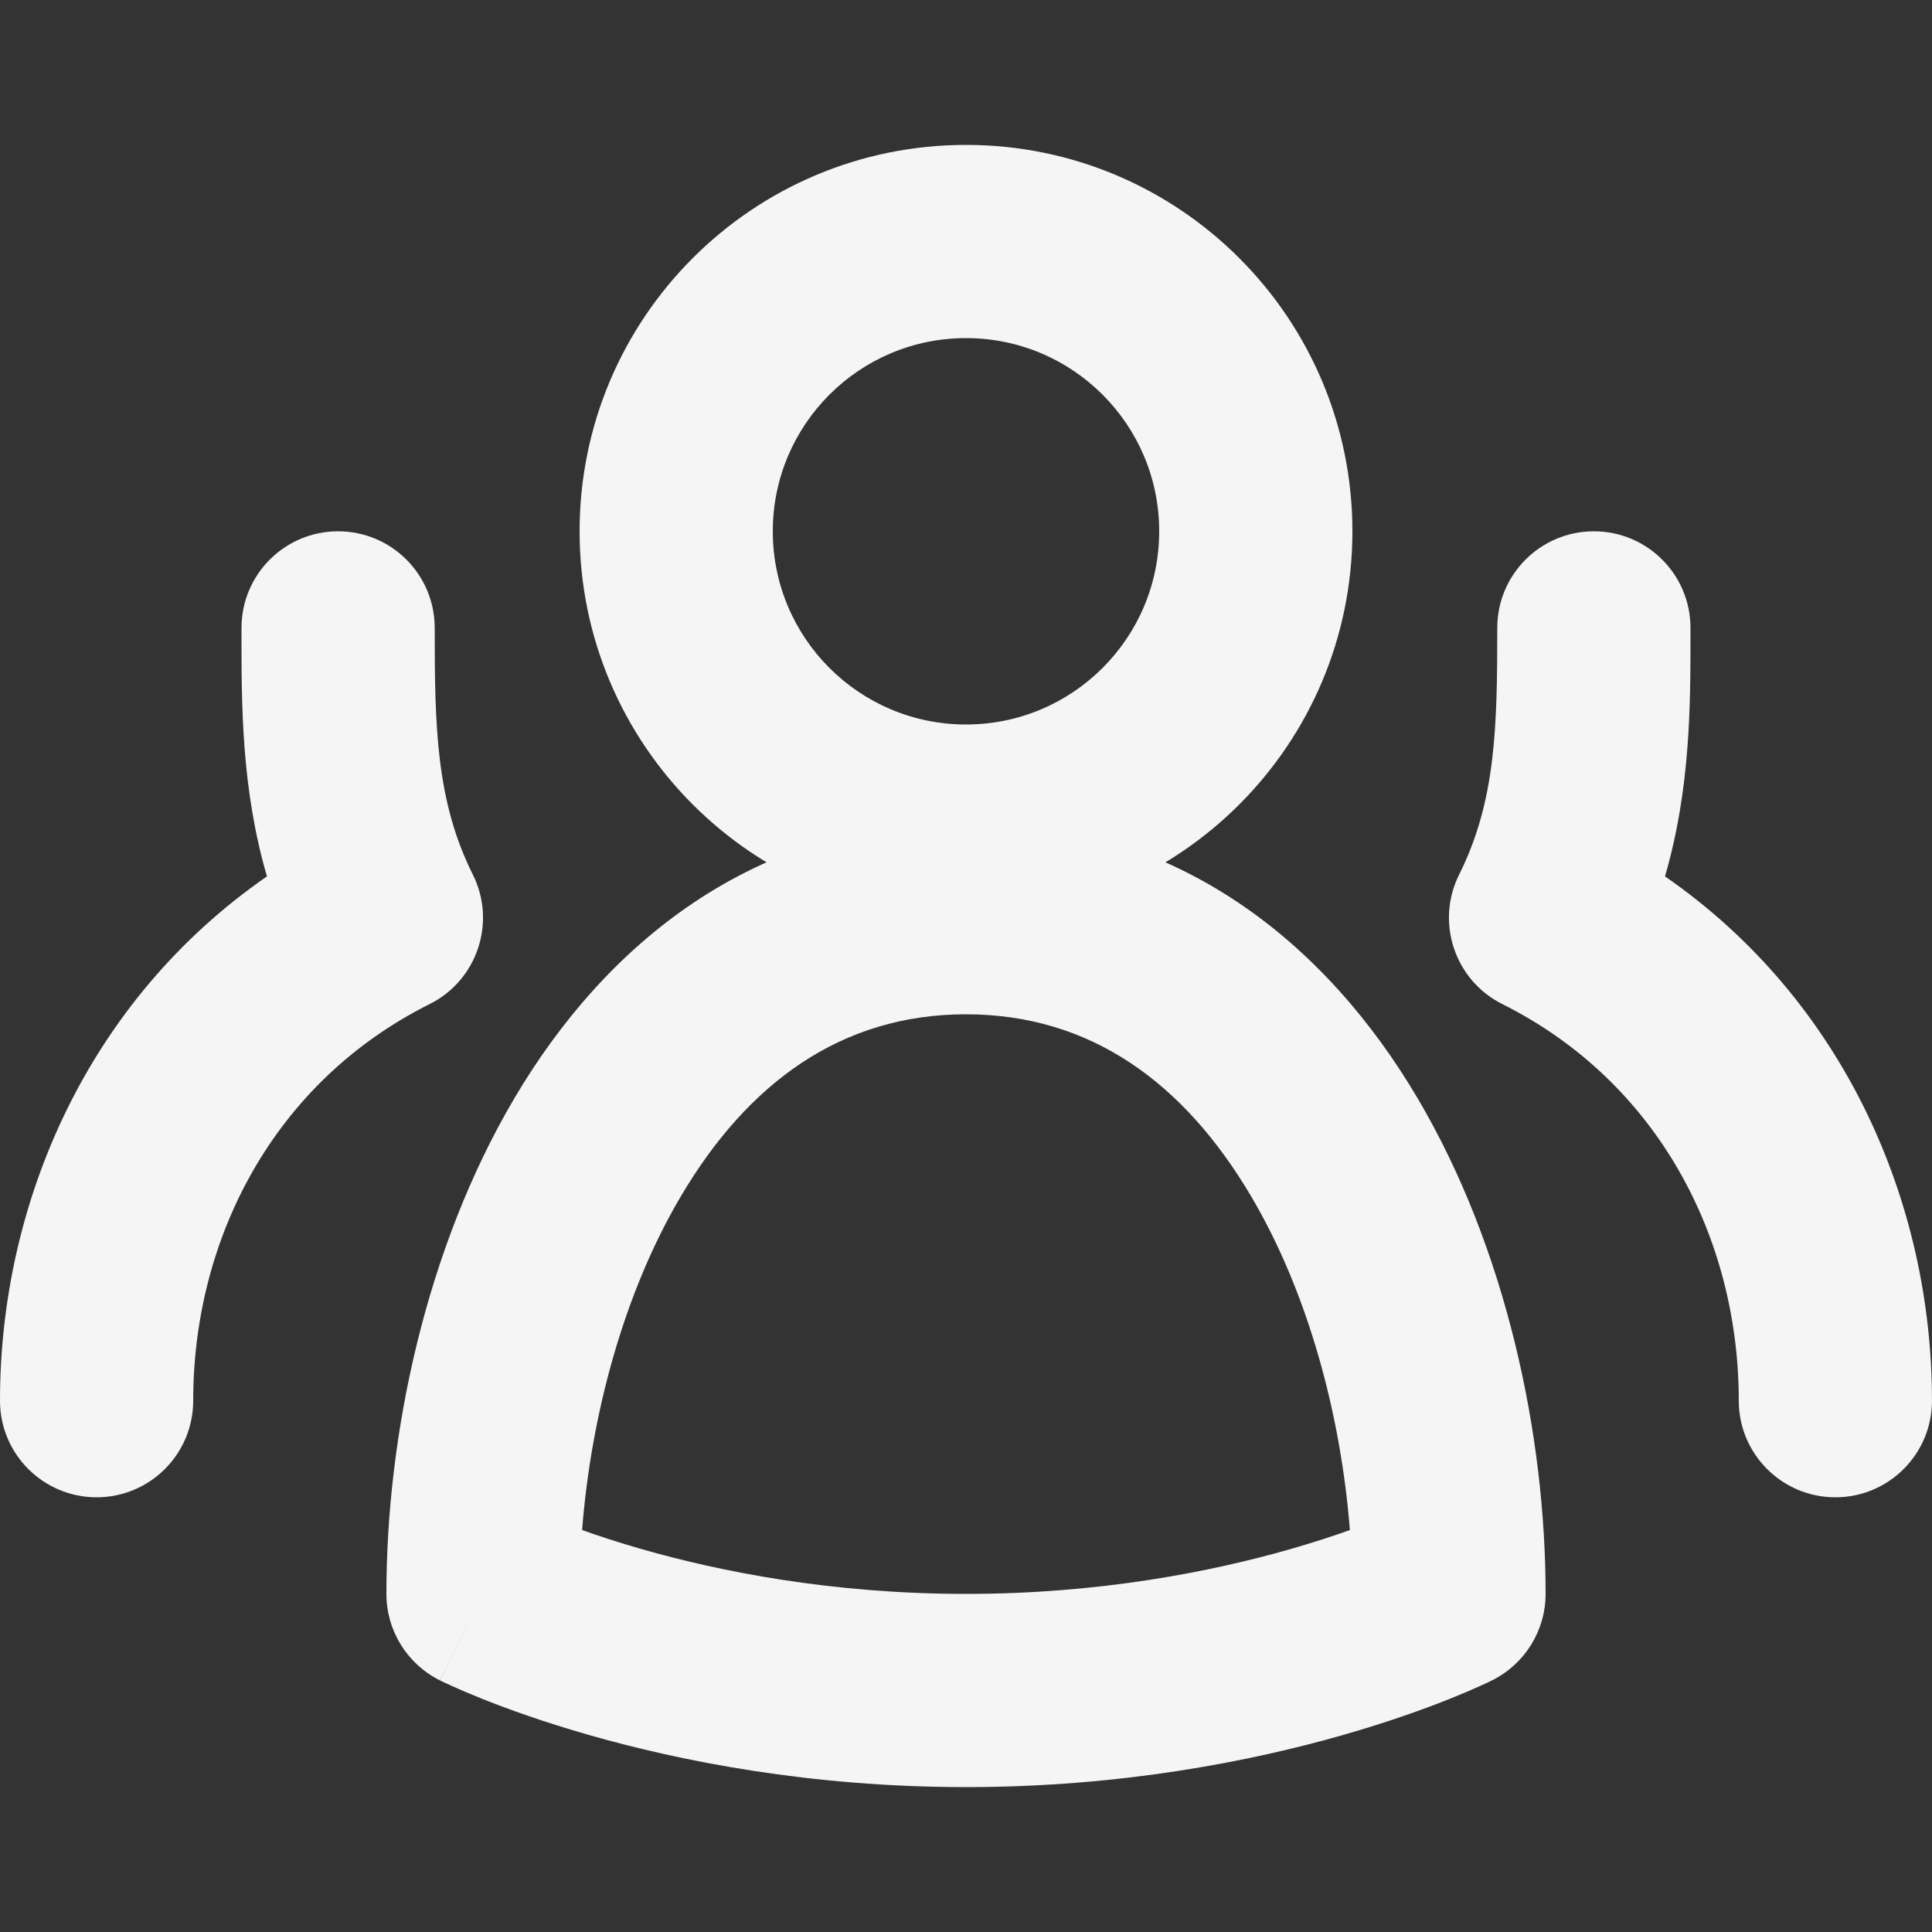
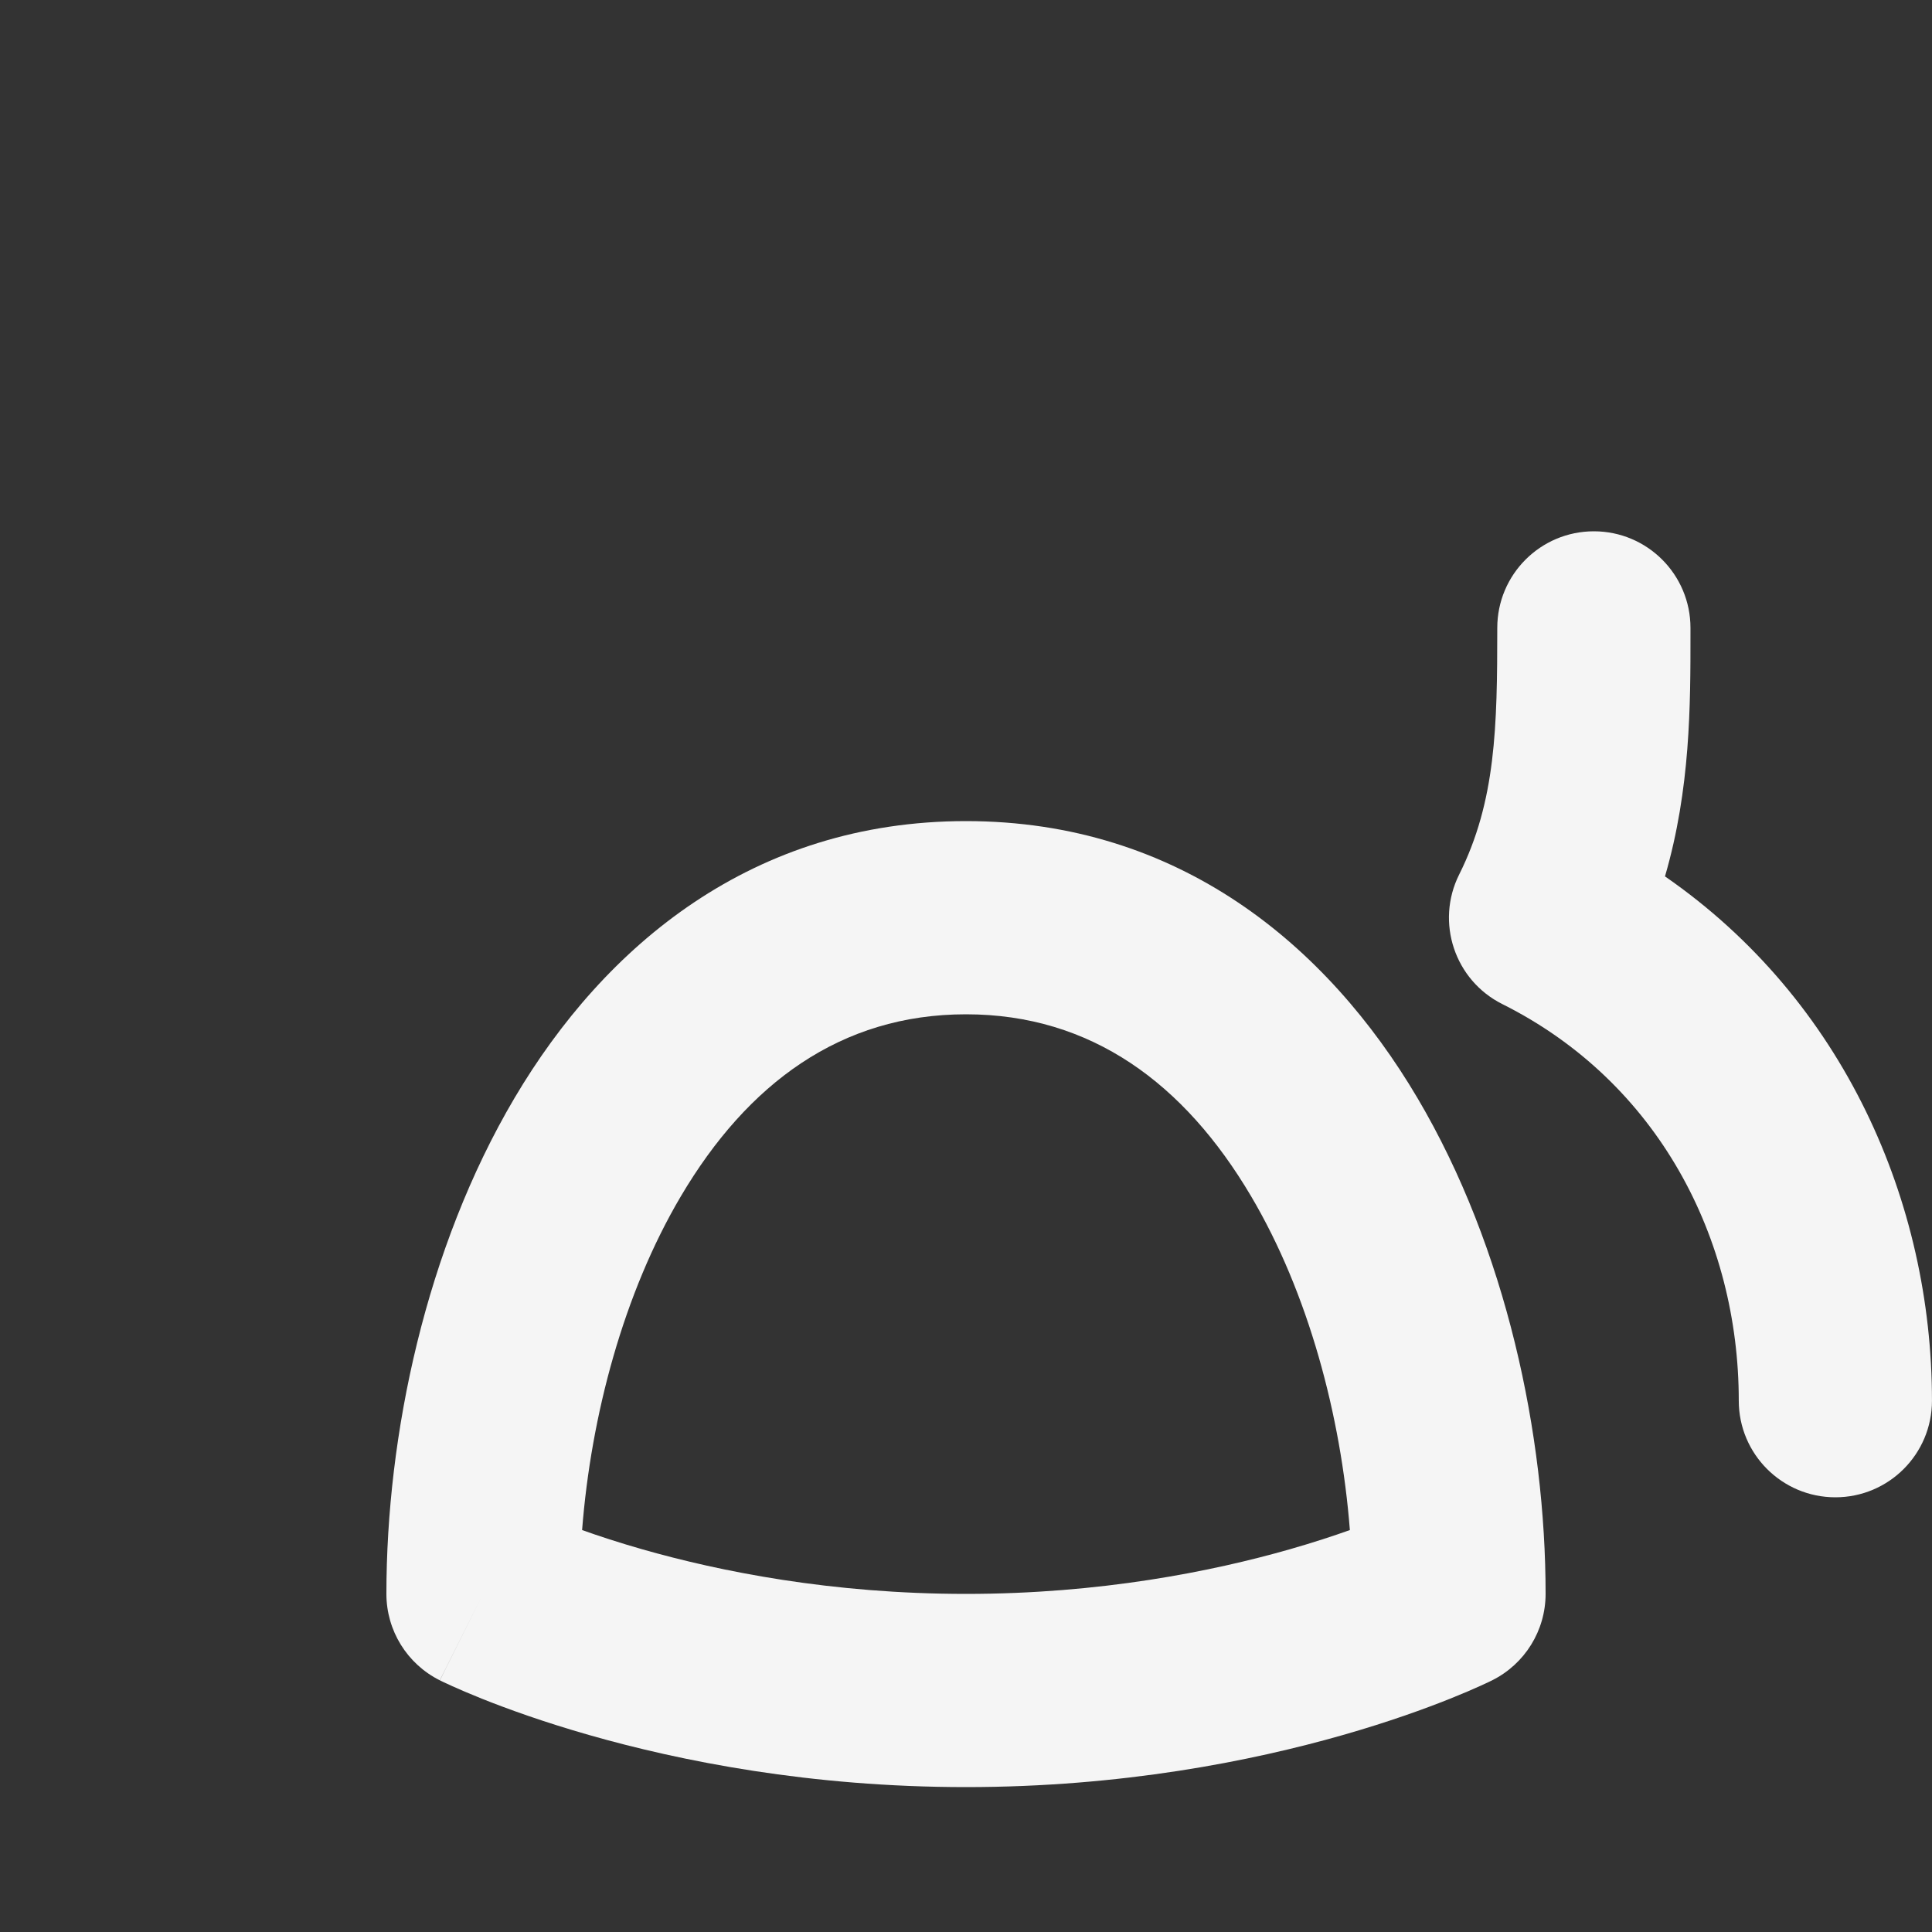
<svg xmlns="http://www.w3.org/2000/svg" width="68" height="68" viewBox="0 0 68 68" fill="none">
  <rect x="0" y="0" width="68" height="68" fill="#333333" stroke="none" />
-   <path fill-rule="evenodd" clip-rule="evenodd" d="M47.6 18.7C47.6 26.211 41.511 32.3 34 32.3C26.489 32.3 20.4 26.211 20.4 18.7C20.4 11.189 26.489 5.1 34 5.1C41.511 5.1 47.6 11.189 47.6 18.7ZM40.8 18.7C40.8 22.456 37.756 25.5 34 25.5C30.245 25.5 27.2 22.456 27.2 18.7C27.2 14.945 30.245 11.9 34 11.9C37.756 11.9 40.8 14.945 40.8 18.7Z" fill="#F5F5F5" />
  <path fill-rule="evenodd" clip-rule="evenodd" d="M17 56.1L15.479 59.141C14.327 58.565 13.6 57.388 13.6 56.1C13.6 50.522 14.978 43.946 18.11 38.645C21.289 33.266 26.507 28.9 34 28.9C41.492 28.9 46.711 33.266 49.889 38.645C53.022 43.946 54.4 50.522 54.4 56.1C54.4 57.388 53.672 58.565 52.52 59.141L51 56.1C52.52 59.141 52.52 59.141 52.52 59.141L52.512 59.145L52.501 59.151L52.471 59.165L52.382 59.208C52.31 59.242 52.211 59.288 52.087 59.344C51.838 59.457 51.487 59.609 51.04 59.788C50.148 60.145 48.869 60.609 47.259 61.069C44.042 61.988 39.474 62.9 34 62.9C28.525 62.9 23.957 61.988 20.741 61.069C19.13 60.609 17.852 60.145 16.959 59.788C16.512 59.609 16.161 59.457 15.912 59.344C15.788 59.288 15.689 59.242 15.617 59.208L15.528 59.165L15.498 59.151L15.488 59.145L15.483 59.143C15.483 59.143 15.479 59.141 17 56.1ZM47.511 53.853C47.197 49.819 46.048 45.511 44.035 42.105C41.689 38.134 38.407 35.7 34 35.7C29.592 35.7 26.311 38.134 23.964 42.105C21.951 45.511 20.802 49.819 20.488 53.853C21.077 54.063 21.787 54.296 22.609 54.531C25.342 55.312 29.274 56.1 34 56.1C38.725 56.1 42.657 55.312 45.391 54.531C46.212 54.296 46.922 54.063 47.511 53.853Z" fill="#F5F5F5" />
  <path fill-rule="evenodd" clip-rule="evenodd" d="M56.099 18.7C54.221 18.7 52.699 20.222 52.699 22.1C52.699 25.586 52.649 28.197 51.358 30.78C50.518 32.459 51.199 34.502 52.878 35.341C58.367 38.086 61.199 43.599 61.199 49.3C61.199 51.178 62.721 52.7 64.599 52.7C66.477 52.7 67.999 51.178 67.999 49.3C67.999 42.328 64.907 35.209 58.602 30.846C59.5 27.765 59.5 24.809 59.499 22.324C59.499 22.249 59.499 22.174 59.499 22.1C59.499 20.222 57.977 18.7 56.099 18.7Z" fill="#F5F5F5" />
-   <path fill-rule="evenodd" clip-rule="evenodd" d="M11.9 18.7C13.778 18.7 15.3 20.222 15.3 22.1C15.3 25.586 15.35 28.197 16.641 30.78C17.481 32.459 16.8 34.502 15.12 35.341C9.632 38.086 6.8 43.599 6.8 49.3C6.8 51.178 5.278 52.7 3.4 52.7C1.522 52.7 0 51.178 0 49.3C0 42.328 3.092 35.209 9.396 30.846C8.498 27.765 8.499 24.809 8.5 22.324C8.5 22.249 8.5 22.174 8.5 22.1C8.5 20.222 10.022 18.7 11.9 18.7Z" fill="#F5F5F5" />
</svg>